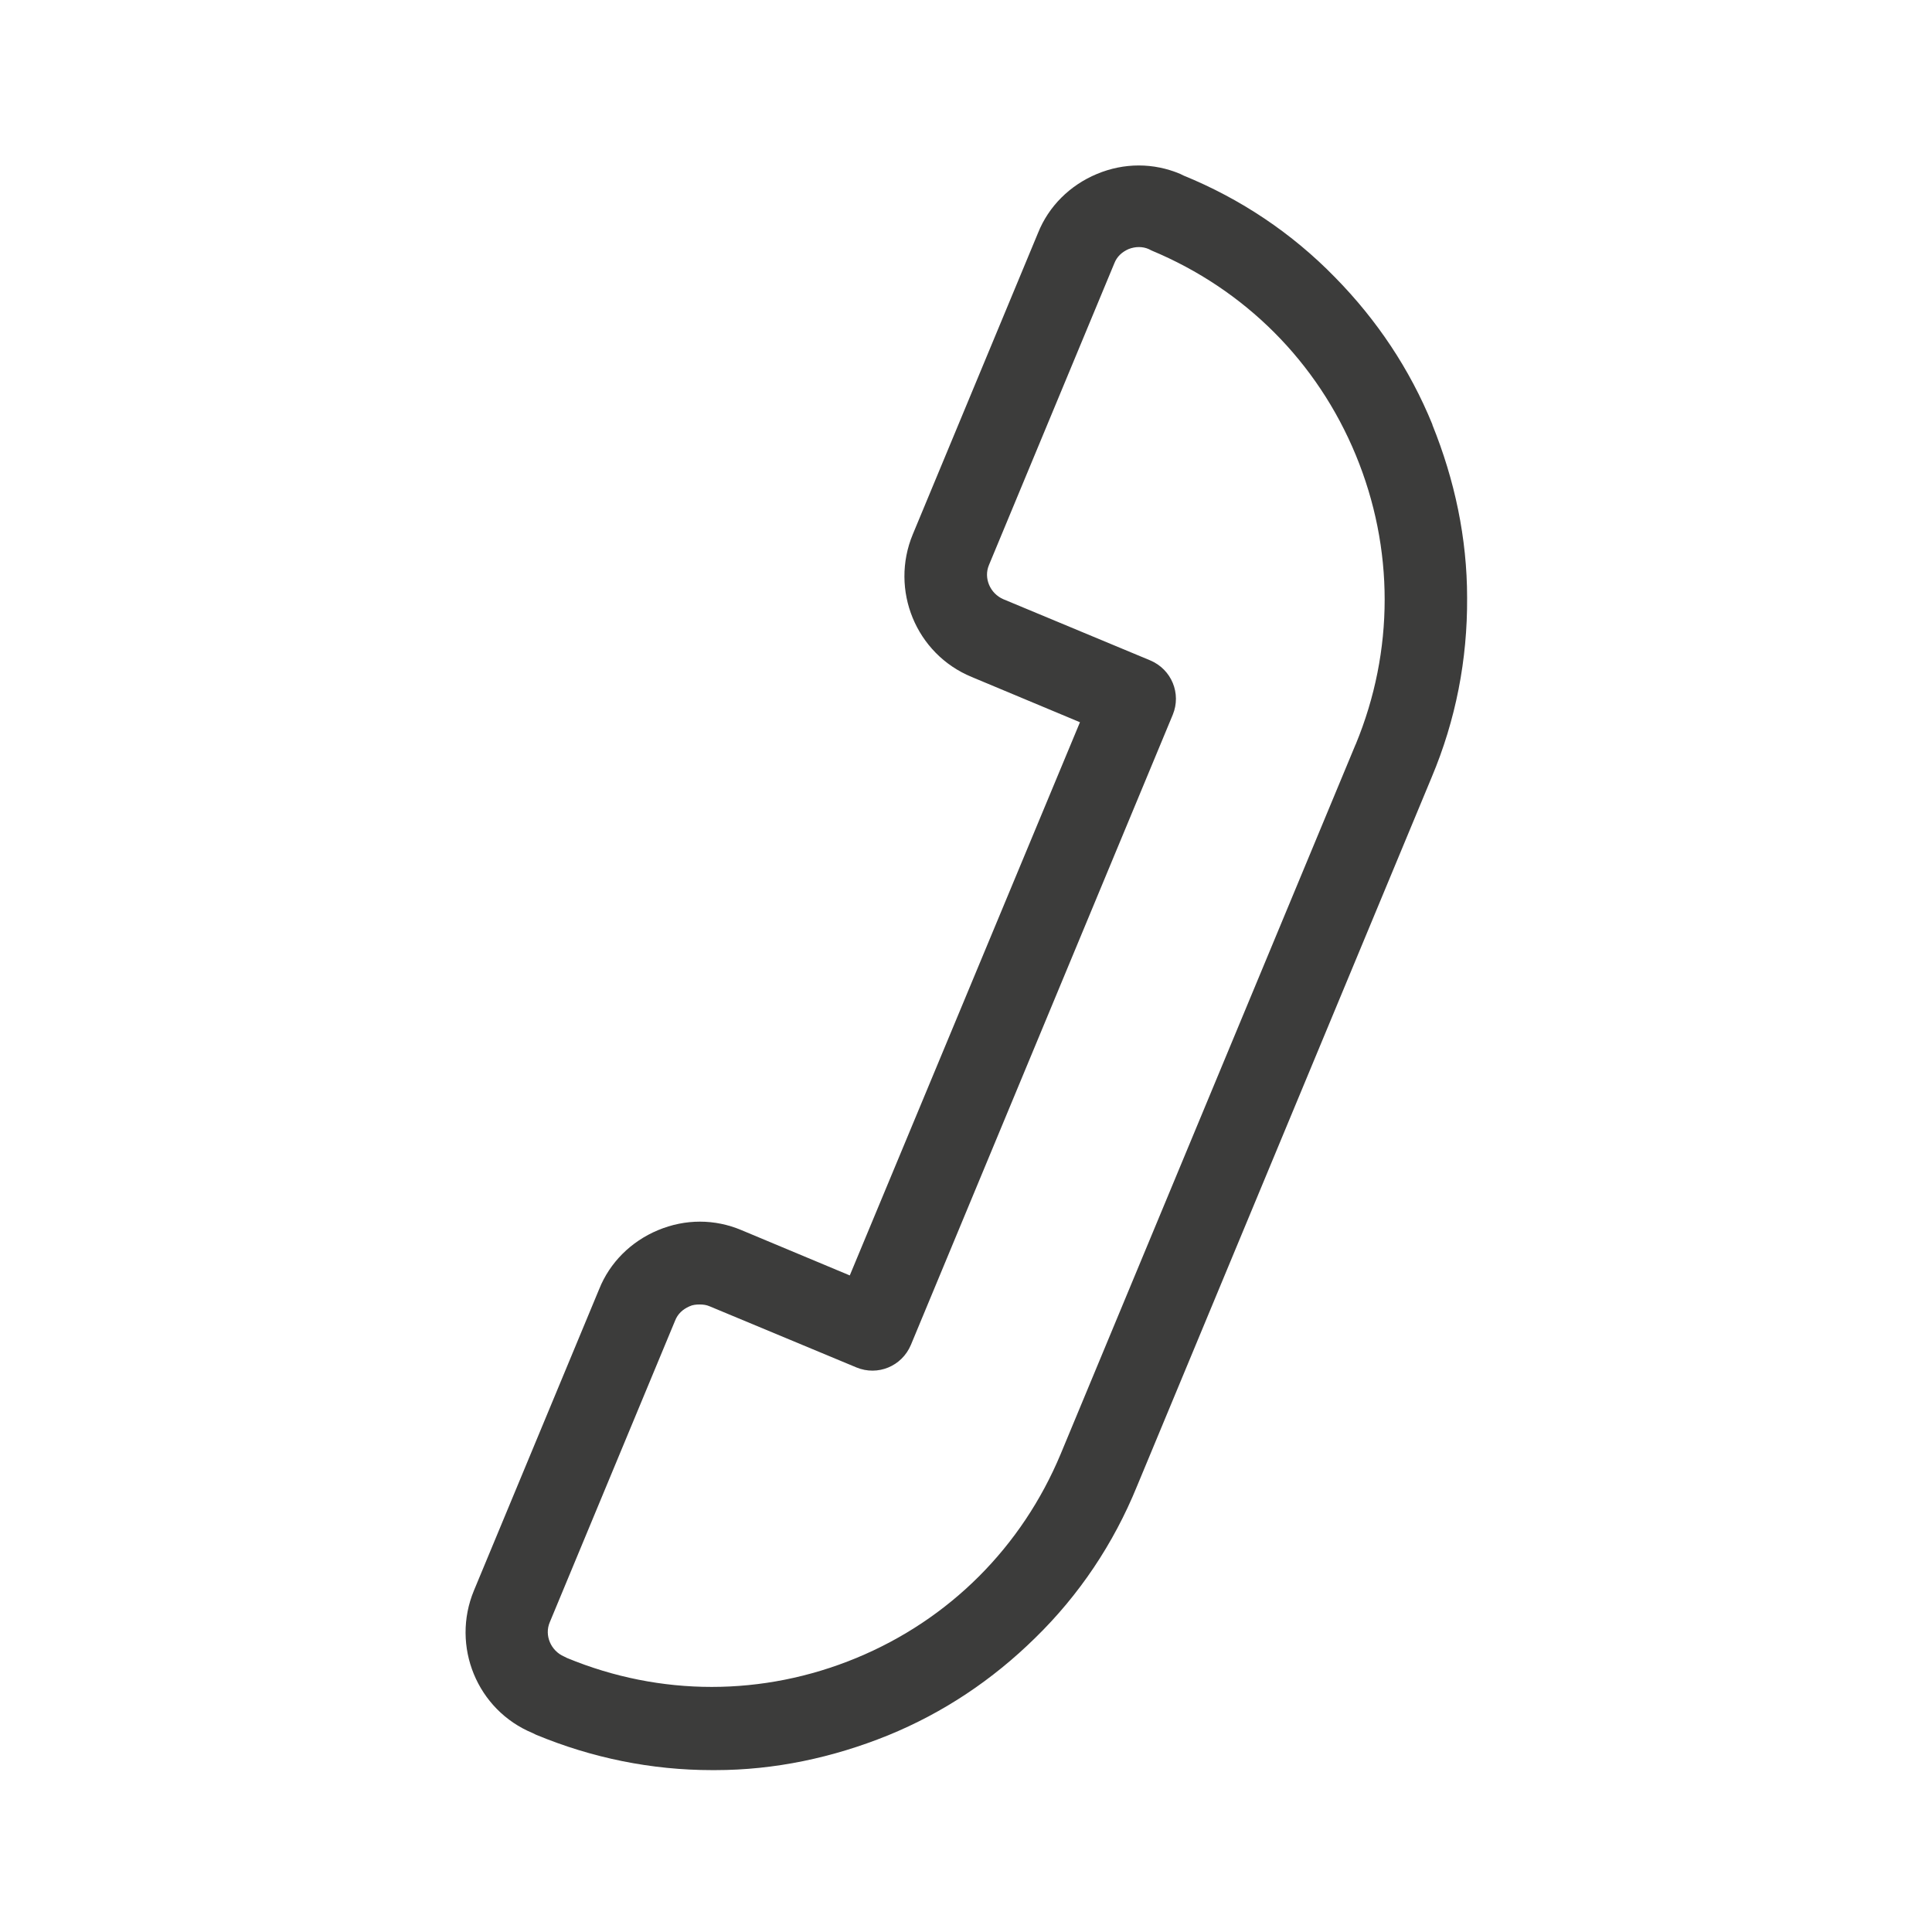
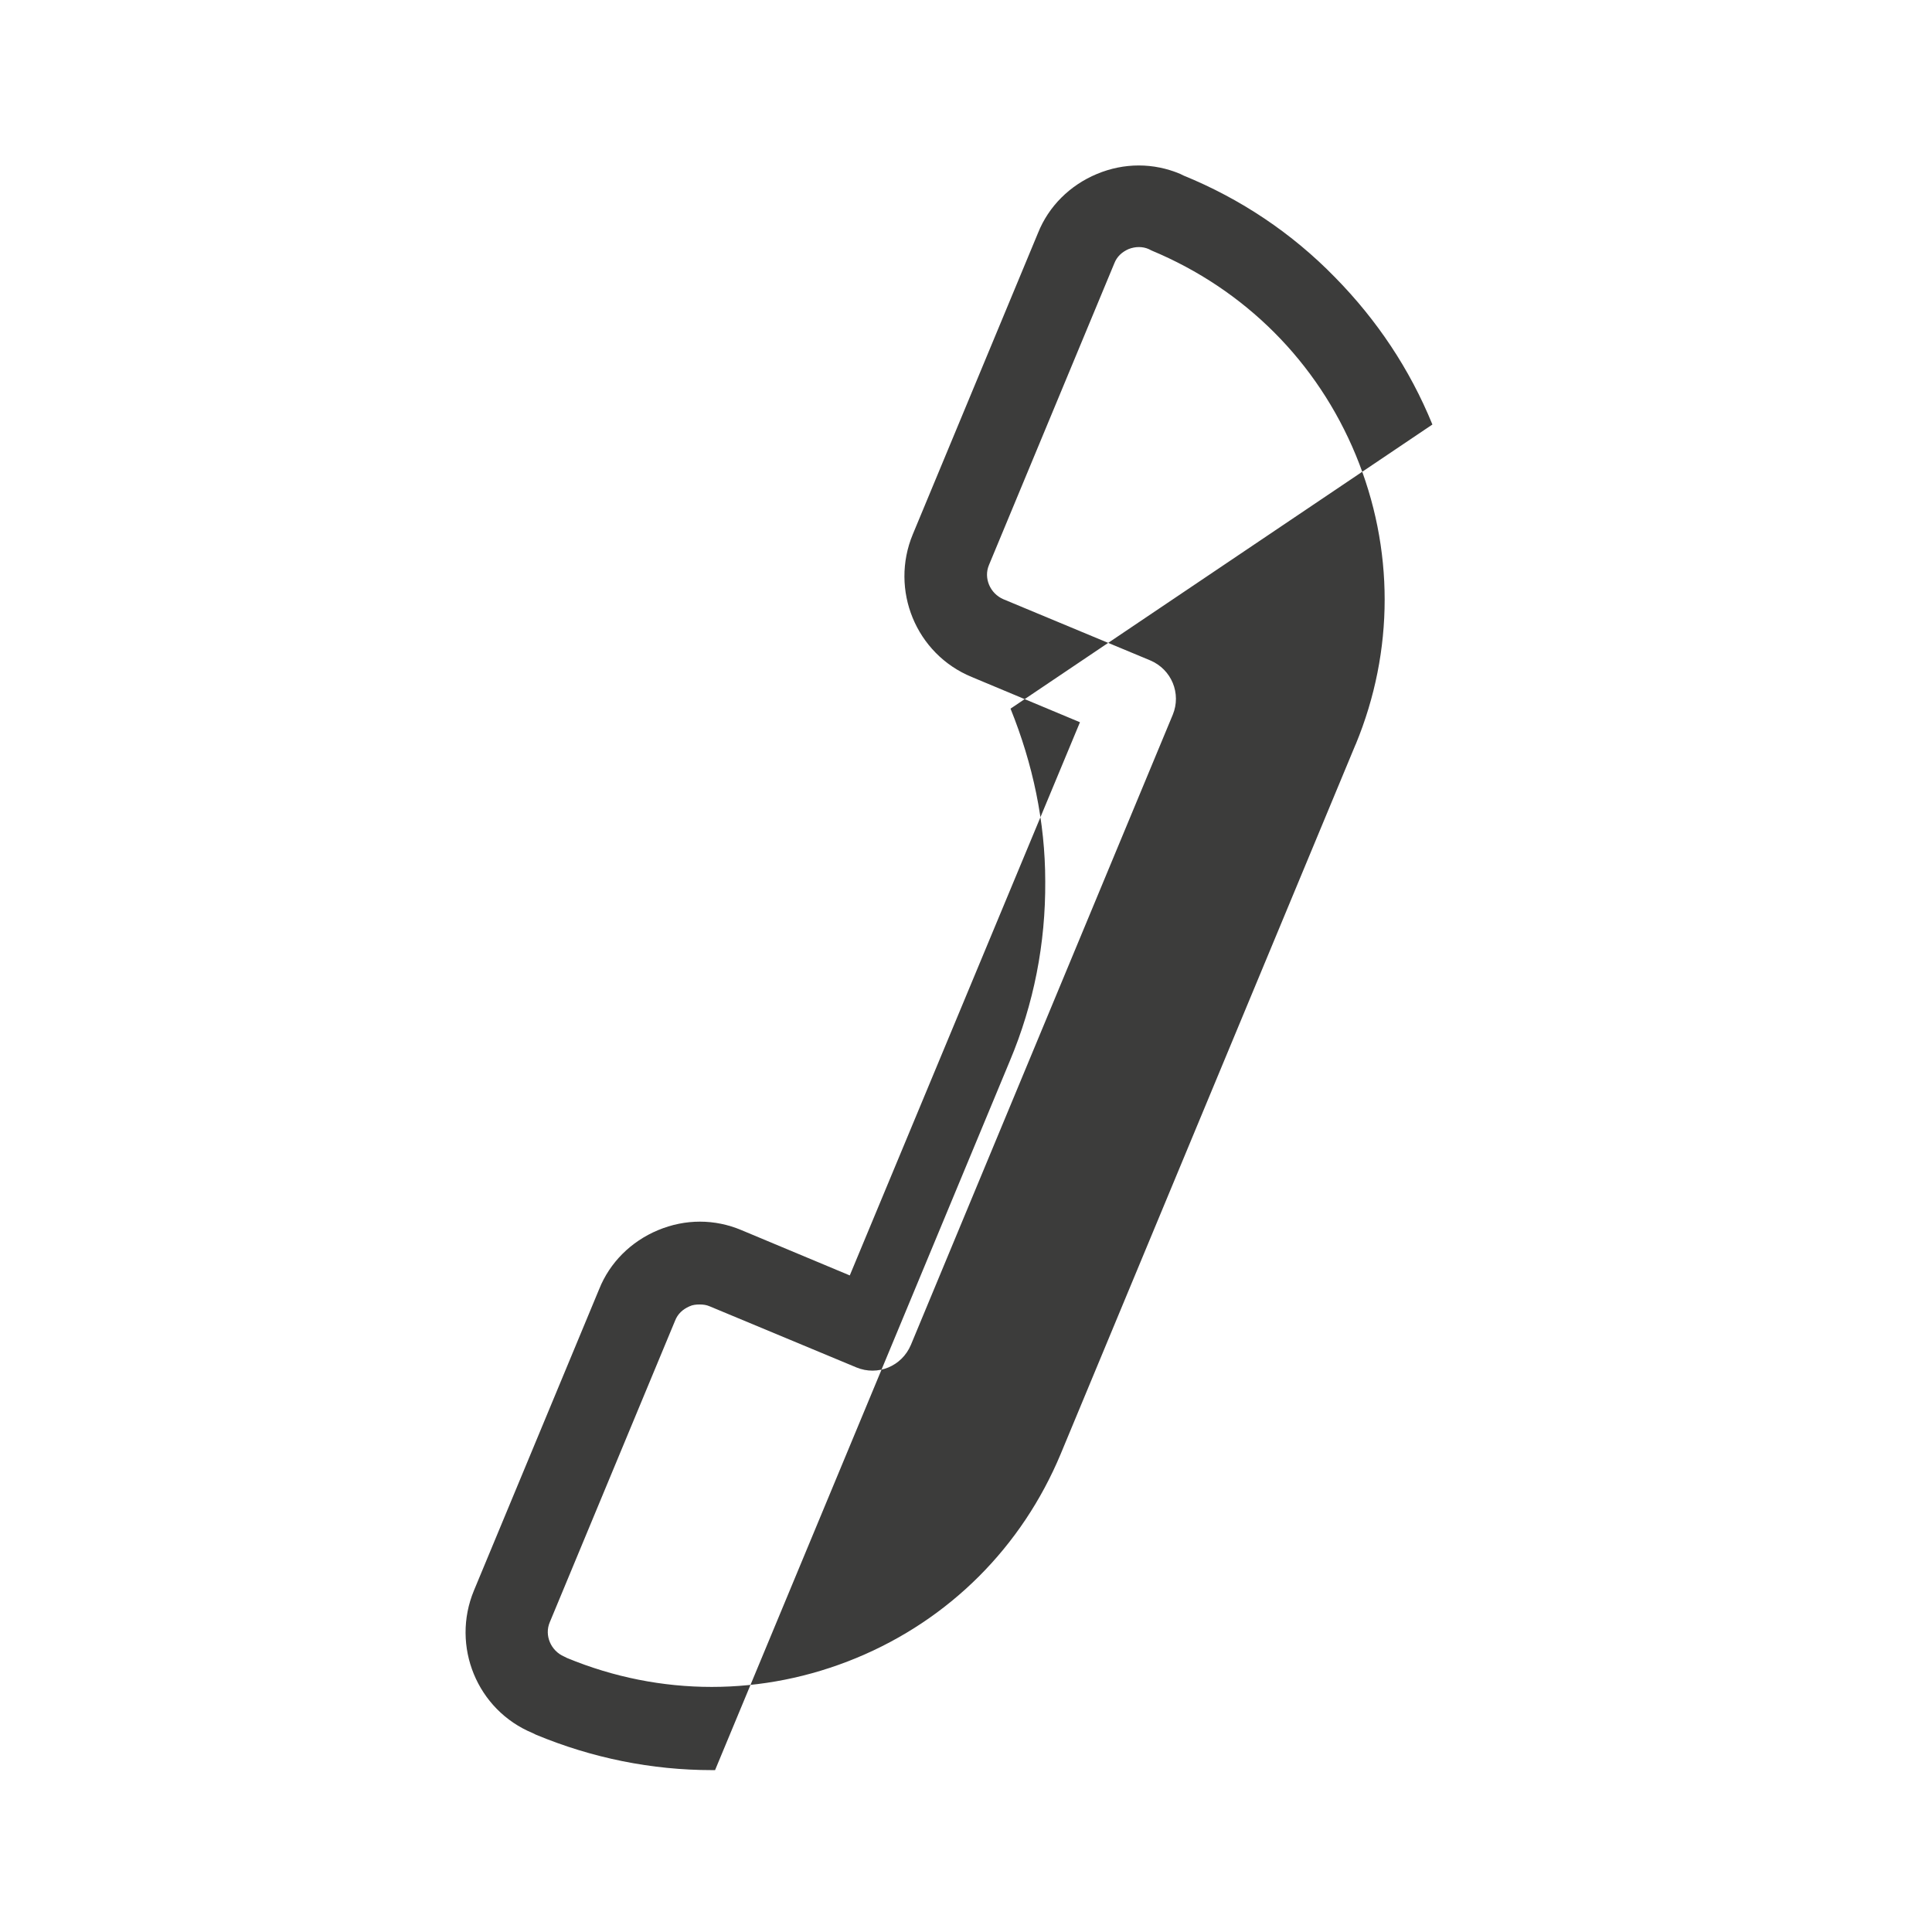
<svg xmlns="http://www.w3.org/2000/svg" id="Calque_1" version="1.1" viewBox="0 0 512 512">
  <defs>
    <style>
      .st0 {
        fill: #3c3c3b;
      }
    </style>
  </defs>
-   <path class="st0" d="M379.6,112.5c-6-14.7-14.7-27.7-25.8-39-11.4-11.7-25-20.8-40.2-27l-.8-.4c-7.1-3-14.9-3-22.1,0s-12.8,8.6-15.6,15.6l-33.2,79.9c-6.1,14.7.8,31.7,15.6,37.8l28.7,12-61,146.6-28.7-12c-7.1-3-14.9-3-22.1,0s-12.8,8.6-15.6,15.6l-33.2,79.9c-6.1,14.7.8,31.7,15.6,37.8l.8.4c14.9,6.2,30.7,9.4,46.7,9.4h.8c15.8,0,31.2-3.3,45.8-9.2,14.7-6,27.7-14.7,39-25.8,11.7-11.4,20.8-25,27-40.2l78.1-187.9c6.4-15.2,9.5-31.2,9.4-47.6,0-15.8-3.3-31.2-9.2-45.8h0ZM359.2,197.4l-78.1,187.9c-10.3,24.7-29.5,43.9-54.2,54.1-24.7,10.2-51.9,10.2-76.6,0l-.8-.4c-3.5-1.5-5.3-5.6-3.8-9.1l33.2-79.9c.7-1.8,2-3,3.8-3.8.8-.4,1.8-.5,2.7-.5s1.8.1,2.7.5l38.9,16.2c5.6,2.3,12-.3,14.4-6l69.4-167c2.3-5.6-.3-12-6-14.4l-38.9-16.2c-3.5-1.5-5.3-5.6-3.8-9.1l33.2-79.9h0c.7-1.8,2-3,3.8-3.8,1.8-.7,3.7-.7,5.3,0l.8.4c24.7,10.3,43.9,29.5,54.1,54.2,10.2,24.7,10.2,51.9,0,76.6h0Z" />
+   <path class="st0" d="M379.6,112.5c-6-14.7-14.7-27.7-25.8-39-11.4-11.7-25-20.8-40.2-27l-.8-.4c-7.1-3-14.9-3-22.1,0s-12.8,8.6-15.6,15.6l-33.2,79.9c-6.1,14.7.8,31.7,15.6,37.8l28.7,12-61,146.6-28.7-12c-7.1-3-14.9-3-22.1,0s-12.8,8.6-15.6,15.6l-33.2,79.9c-6.1,14.7.8,31.7,15.6,37.8l.8.4c14.9,6.2,30.7,9.4,46.7,9.4h.8l78.1-187.9c6.4-15.2,9.5-31.2,9.4-47.6,0-15.8-3.3-31.2-9.2-45.8h0ZM359.2,197.4l-78.1,187.9c-10.3,24.7-29.5,43.9-54.2,54.1-24.7,10.2-51.9,10.2-76.6,0l-.8-.4c-3.5-1.5-5.3-5.6-3.8-9.1l33.2-79.9c.7-1.8,2-3,3.8-3.8.8-.4,1.8-.5,2.7-.5s1.8.1,2.7.5l38.9,16.2c5.6,2.3,12-.3,14.4-6l69.4-167c2.3-5.6-.3-12-6-14.4l-38.9-16.2c-3.5-1.5-5.3-5.6-3.8-9.1l33.2-79.9h0c.7-1.8,2-3,3.8-3.8,1.8-.7,3.7-.7,5.3,0l.8.4c24.7,10.3,43.9,29.5,54.1,54.2,10.2,24.7,10.2,51.9,0,76.6h0Z" />
</svg>